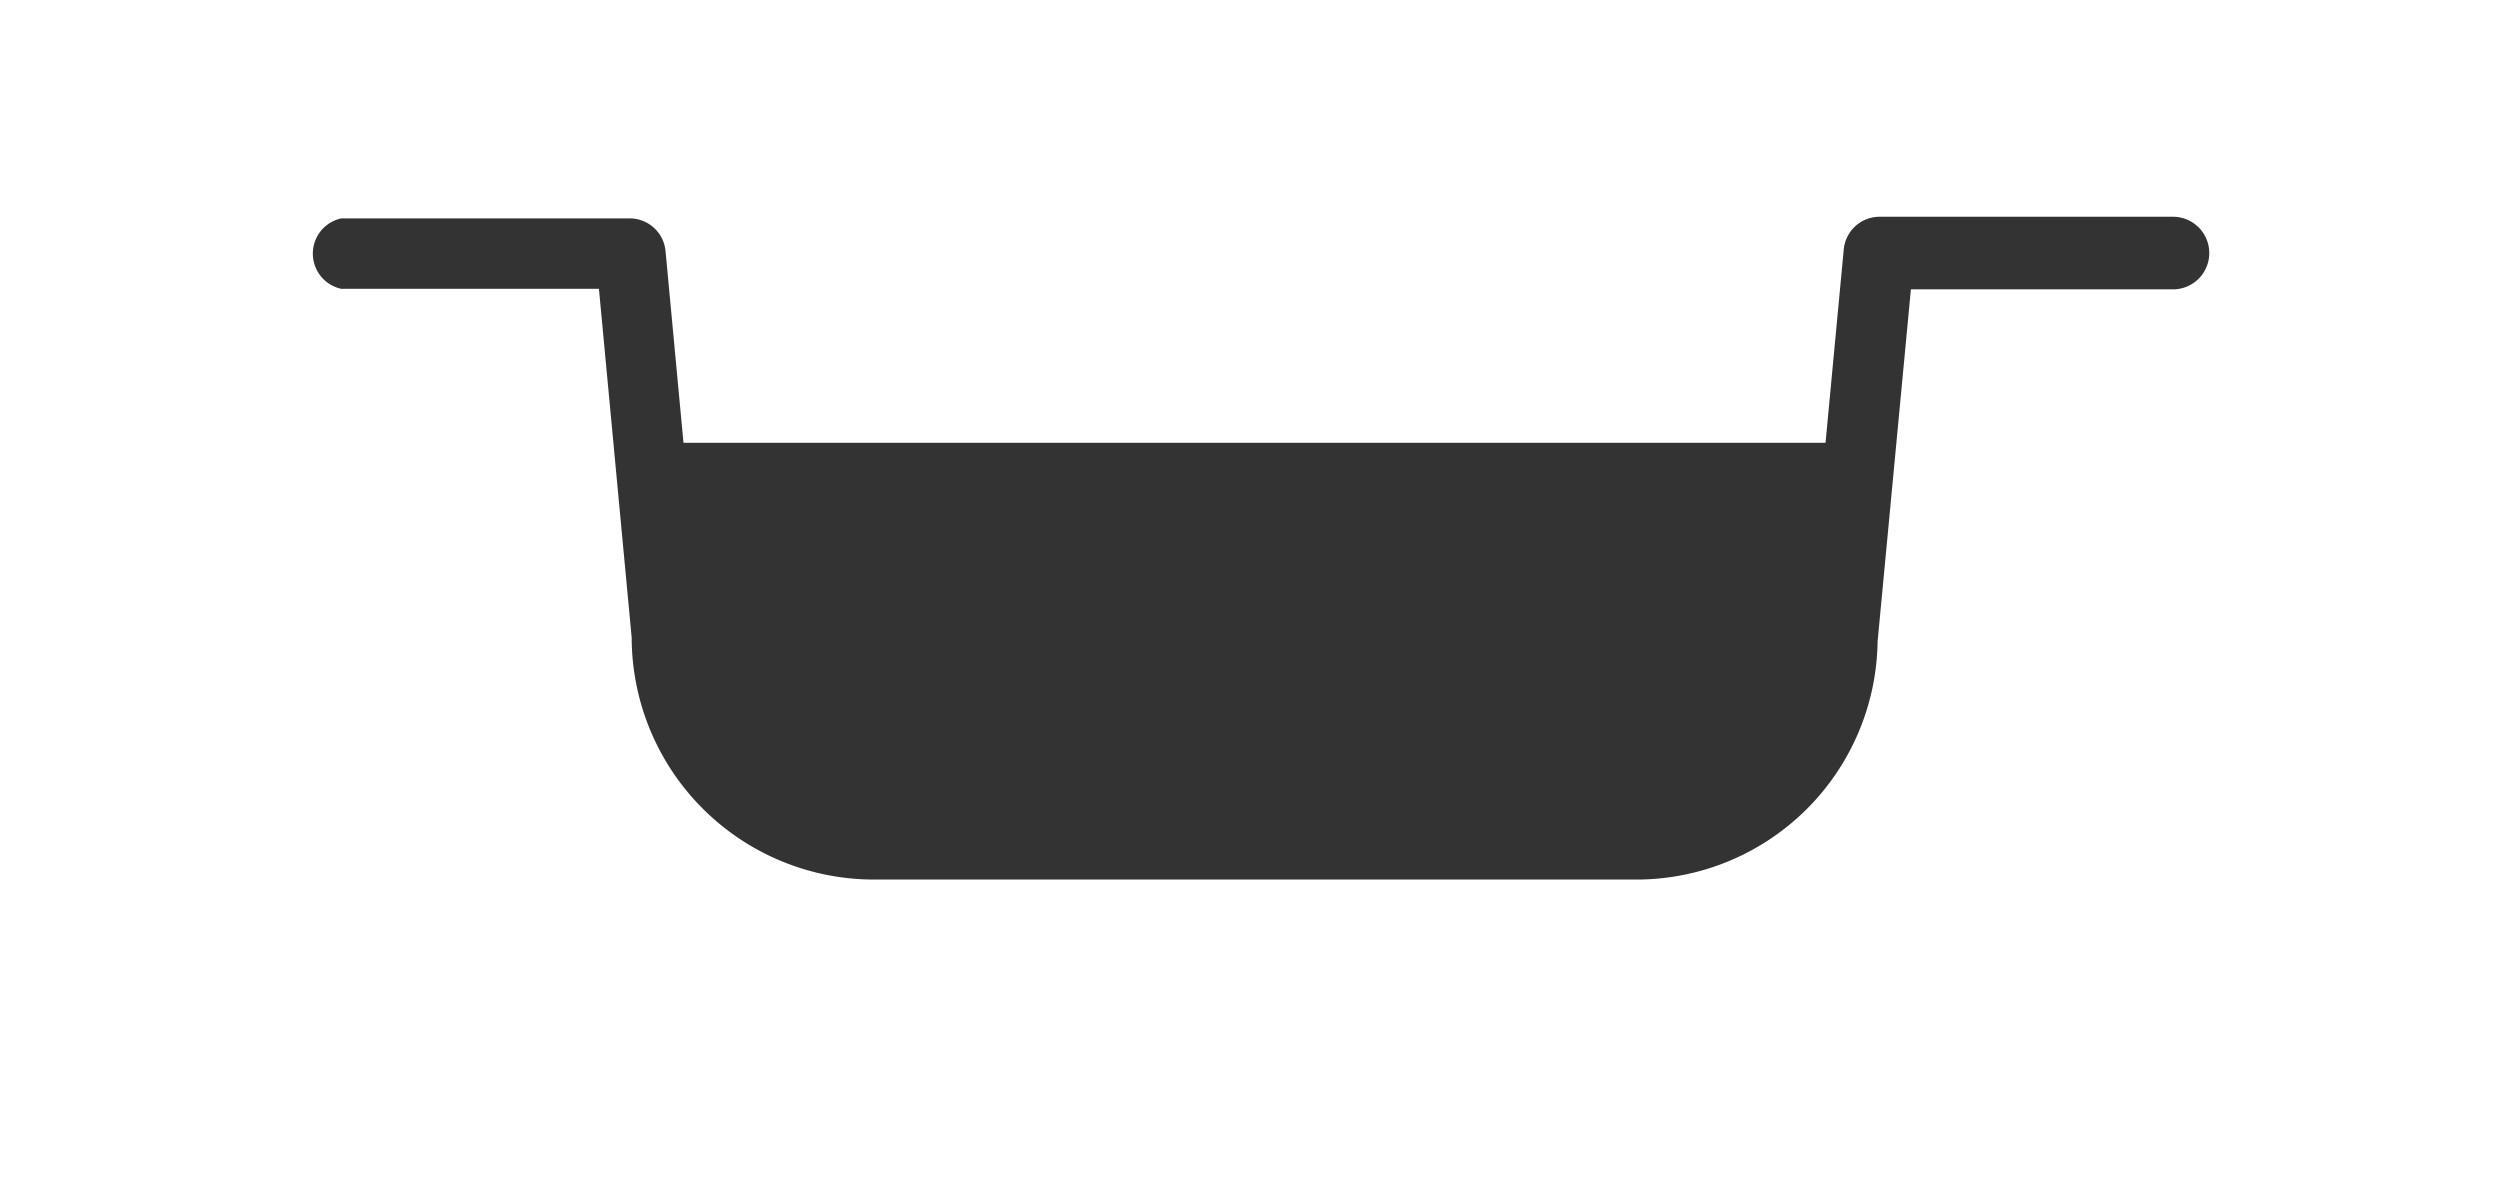
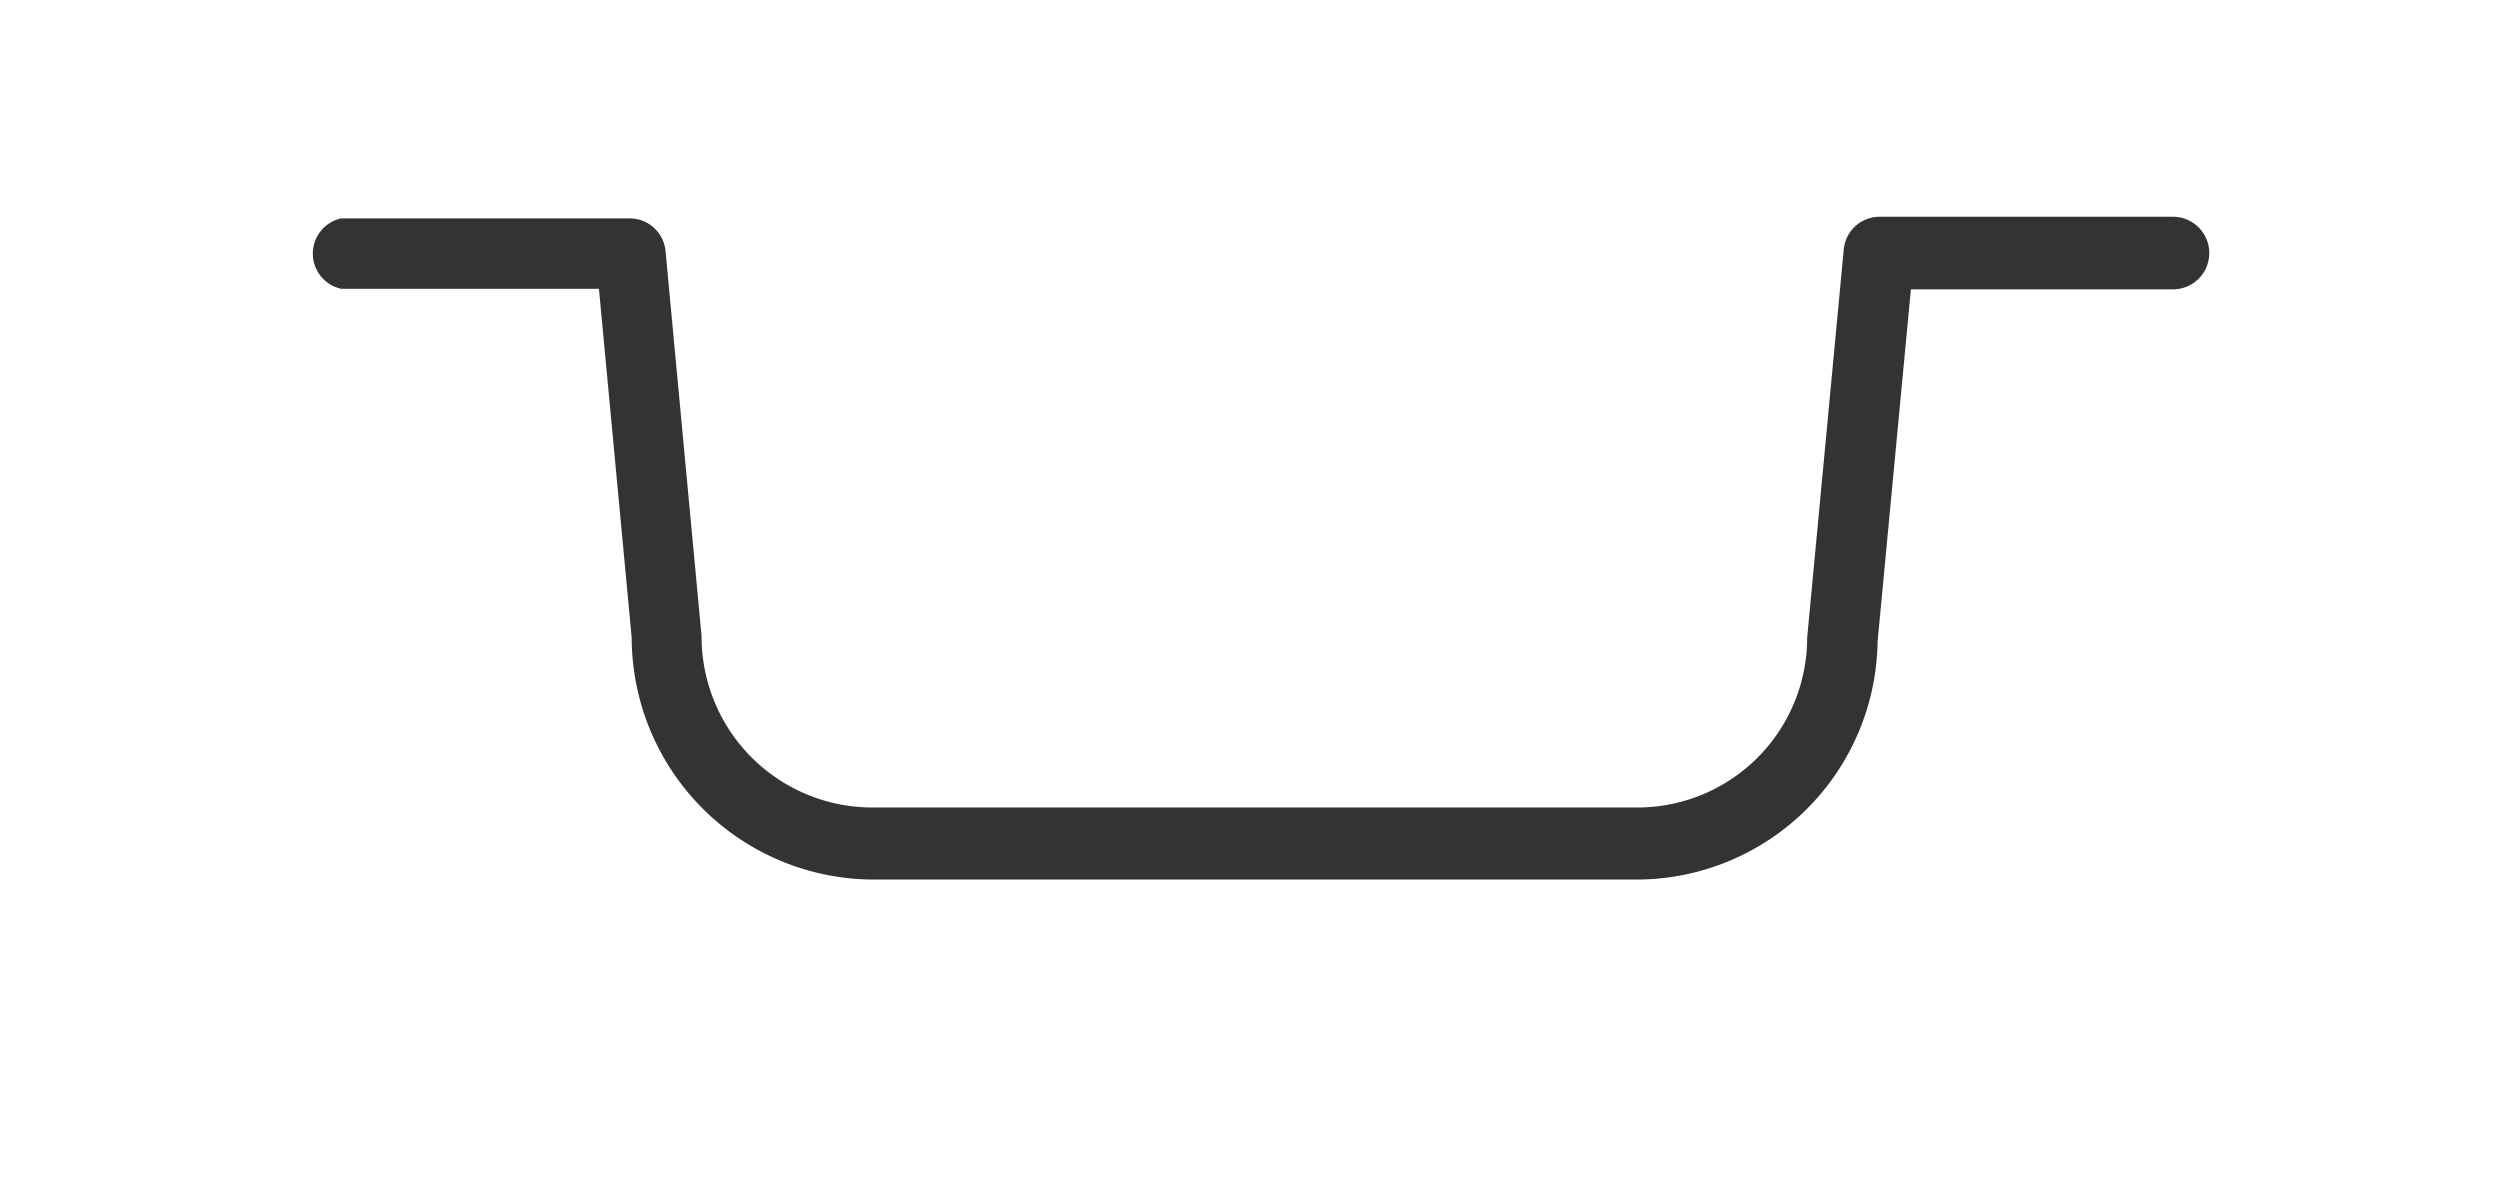
<svg xmlns="http://www.w3.org/2000/svg" id="Layer_5" data-name="Layer 5" width="45.79" height="21.77" viewBox="0 0 45.79 21.77">
  <defs>
    <style>.cls-1{fill:#333;}</style>
  </defs>
  <title>dimension-volume</title>
  <path class="cls-1" d="M30,16.11H16a4.44,4.44,0,0,1-4.43-4.43l-.6-6.39H6.25A.66.66,0,0,1,6.25,4h5.28a.66.66,0,0,1,.66.6l.66,7.05A3.13,3.13,0,0,0,16,14.79H30a3.11,3.11,0,0,0,3.1-3.11l.67-7.11a.66.66,0,0,1,.66-.6H39.8a.66.66,0,0,1,0,1.33H35l-.61,6.45A4.42,4.42,0,0,1,30,16.11" />
-   <path class="cls-1" d="M11.85,8.11l.34,3.57A3.77,3.77,0,0,0,16,15.45H30a3.77,3.77,0,0,0,3.77-3.77l.33-3.57Z" />
</svg>